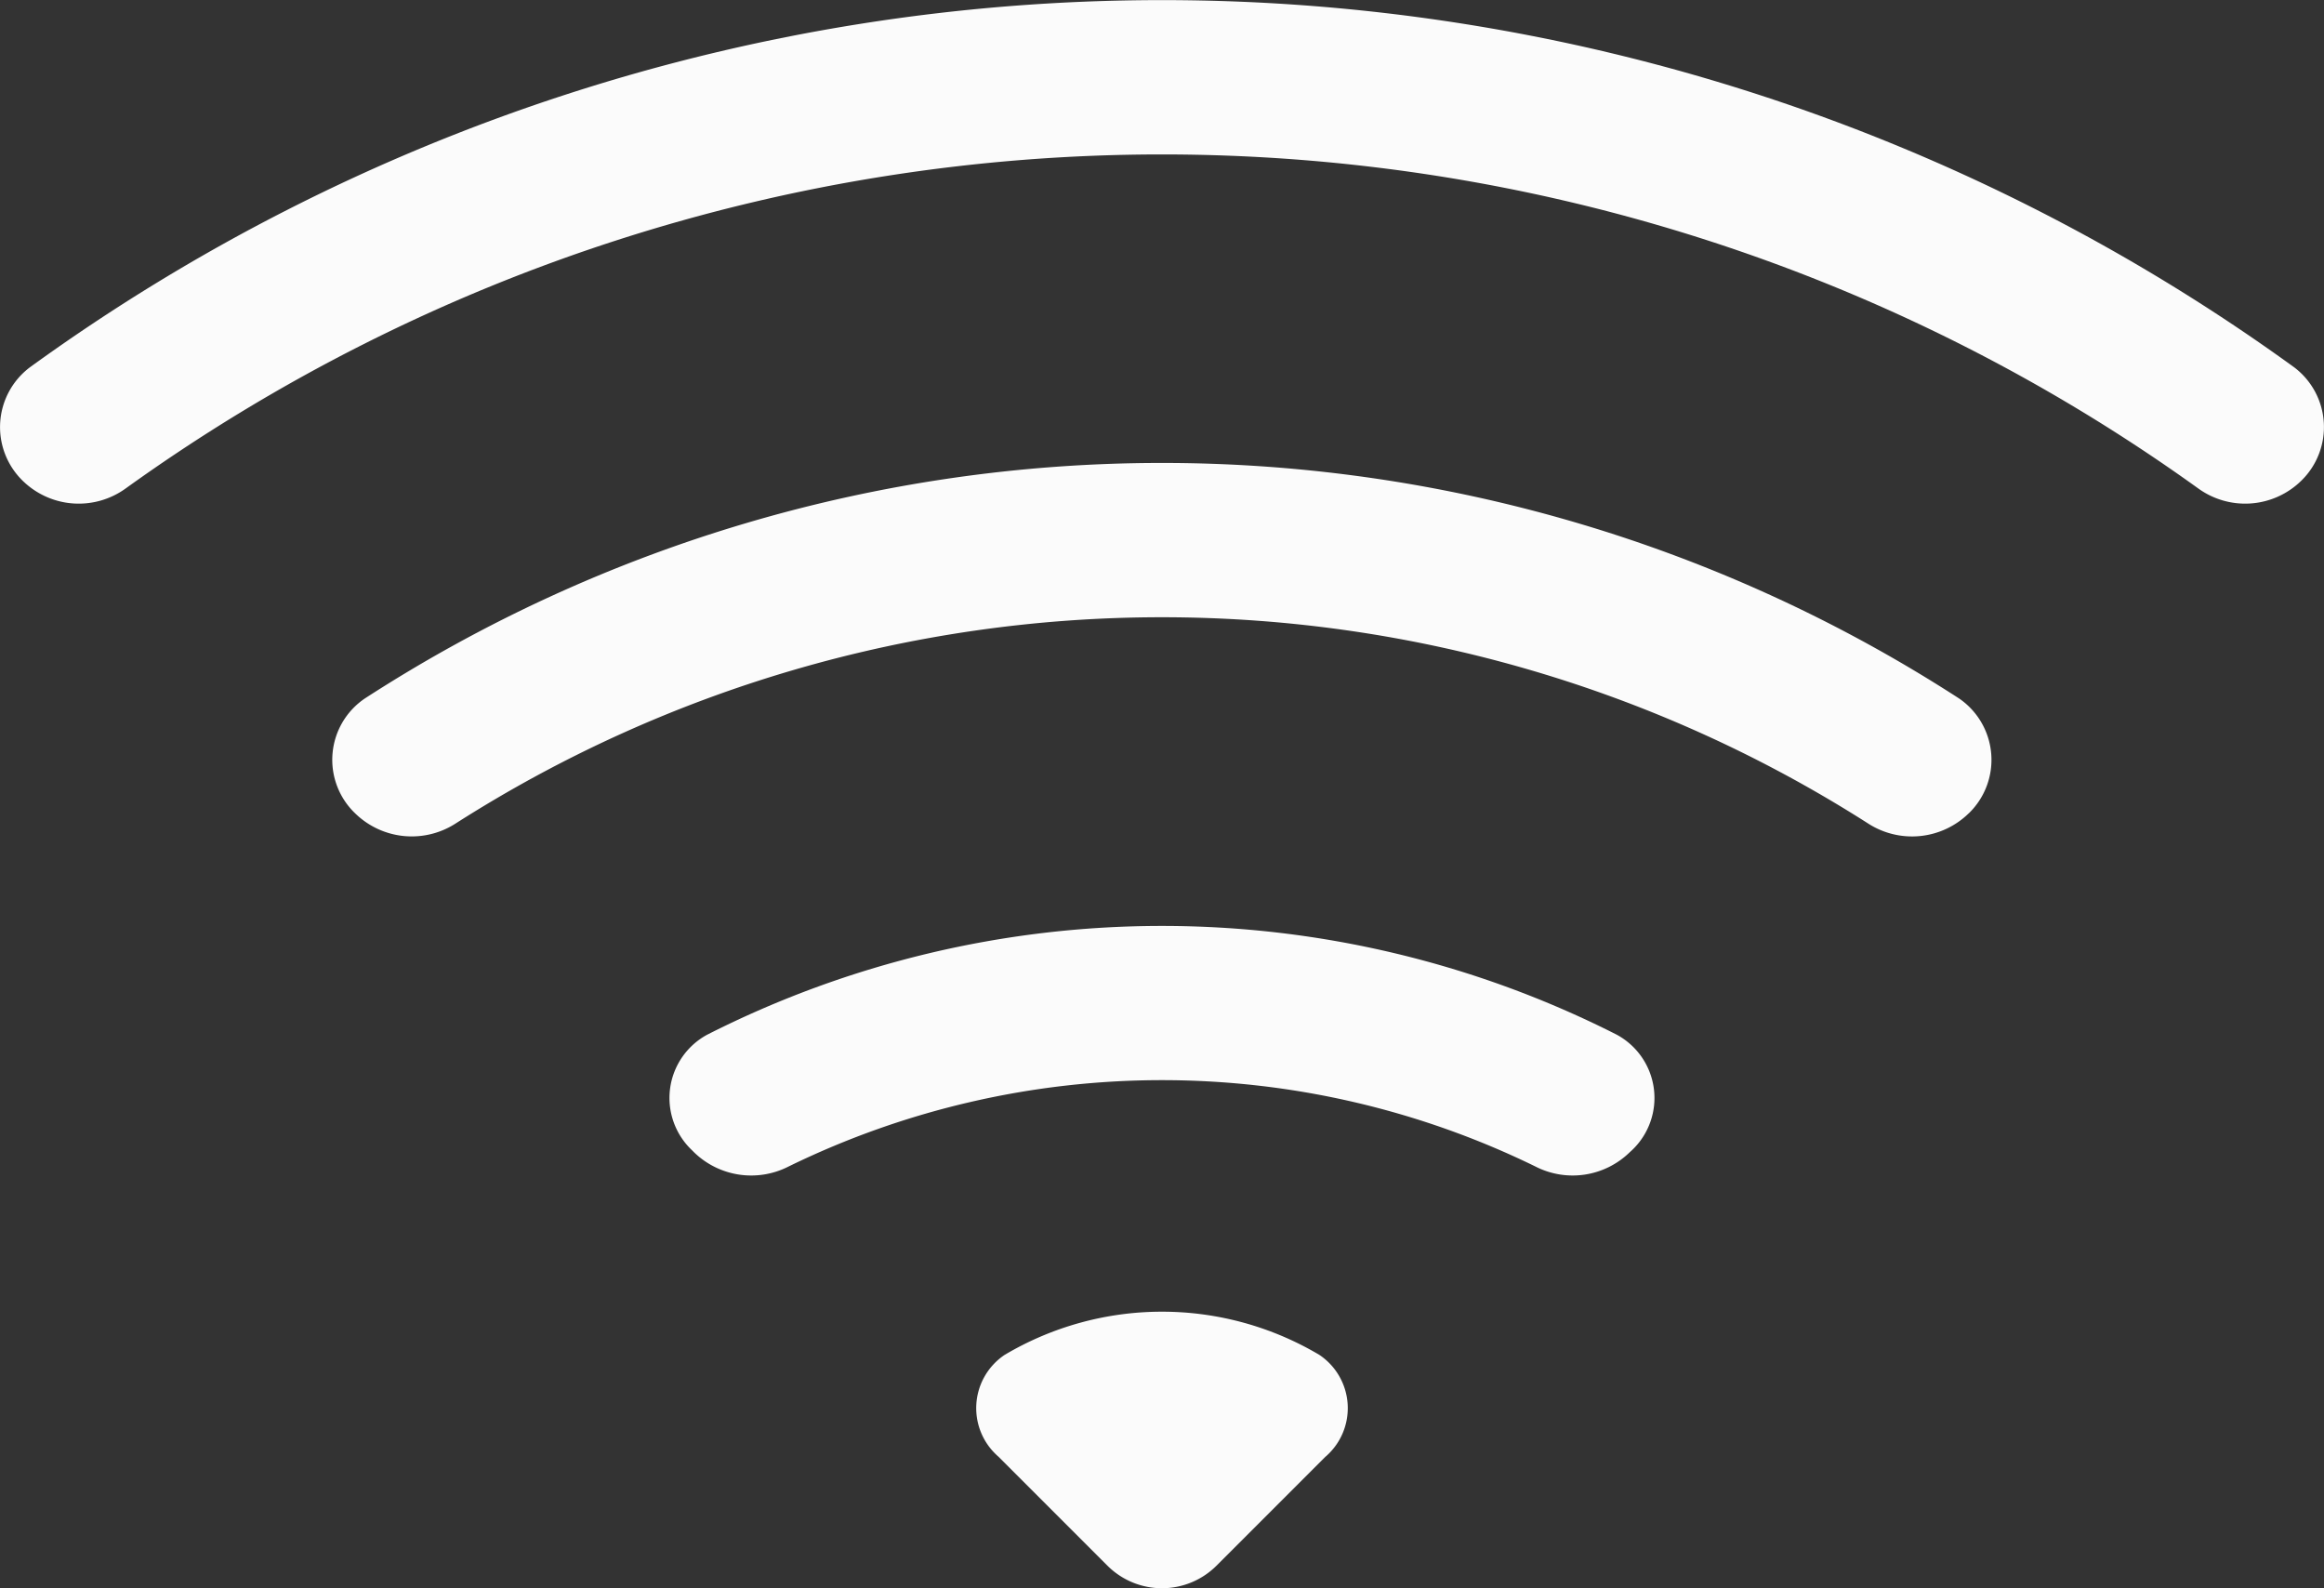
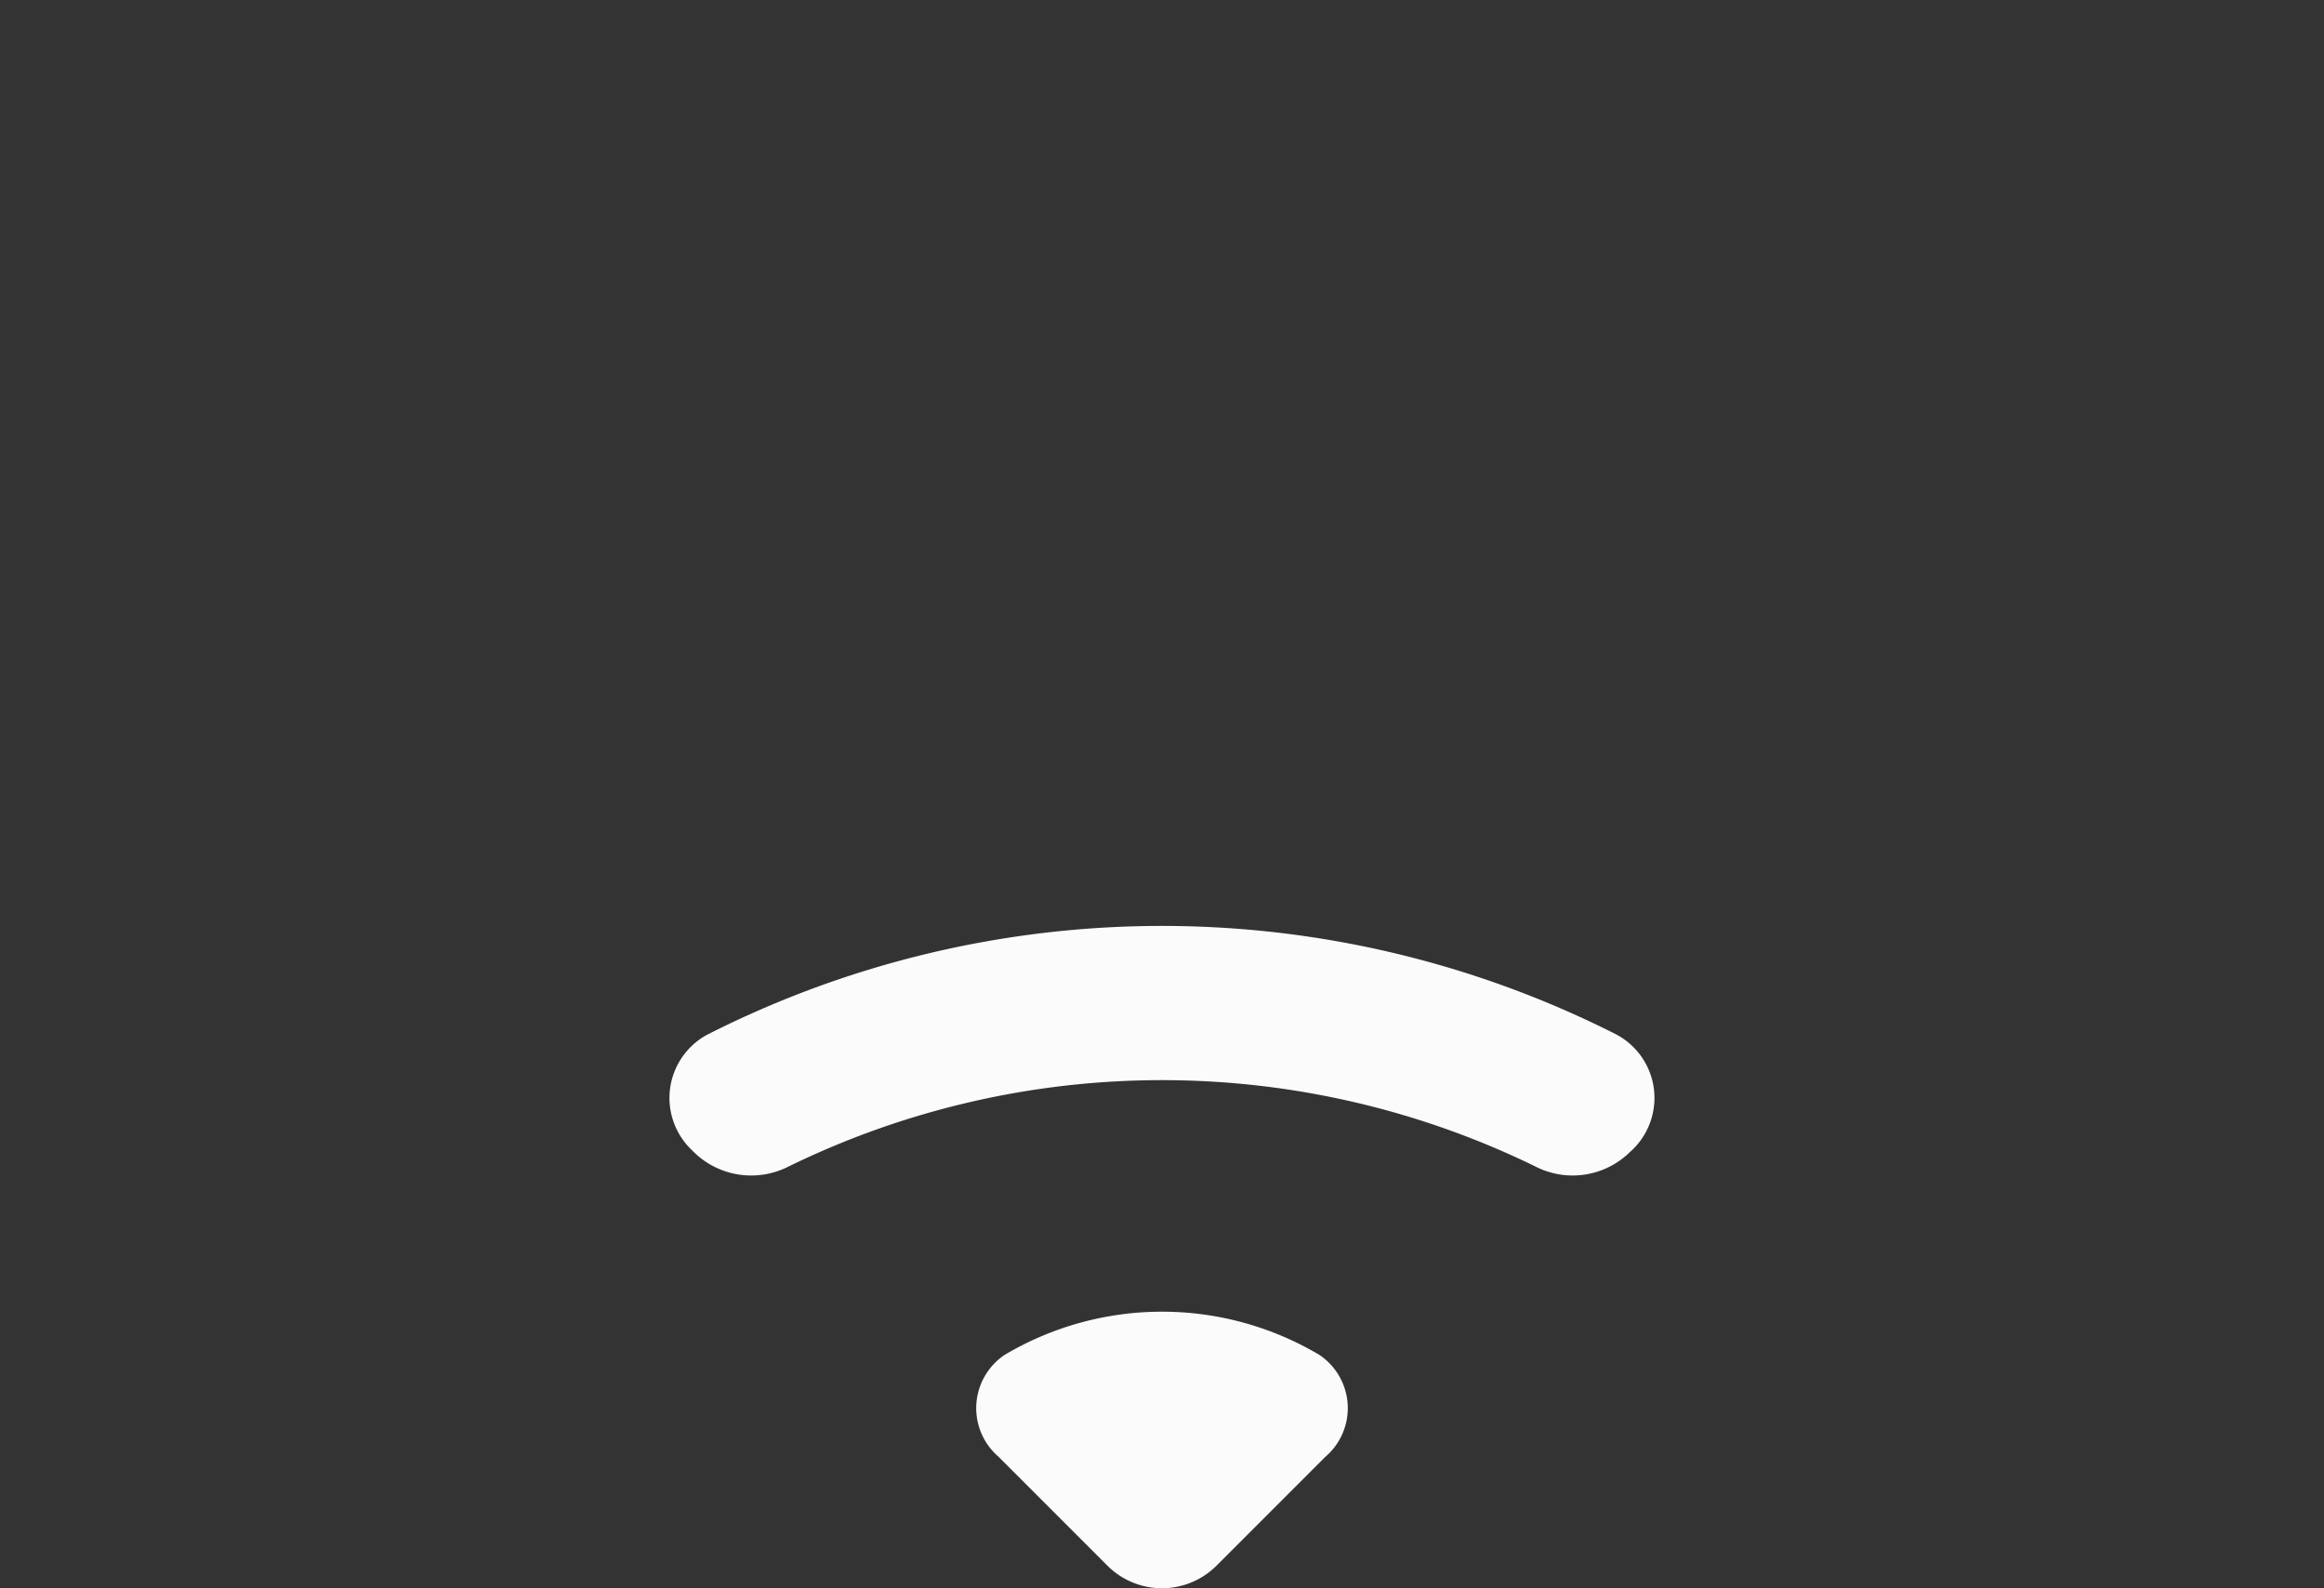
<svg xmlns="http://www.w3.org/2000/svg" width="34.815" height="23.789" viewBox="0 0 34.815 23.789">
  <rect x="0" y="0" width="34.815" height="23.789" fill="#333333" stroke="none" />
  <g id="wifi" transform="translate(0.595 -16)">
    <g id="Groupe_39" data-name="Groupe 39" transform="translate(-0.595 16)">
-       <path id="Tracé_54" data-name="Tracé 54" d="M35.88,16.2a1.121,1.121,0,0,0-.109-1.7,28.9,28.9,0,0,0-33.916,0,1.121,1.121,0,0,0-.111,1.7,1.2,1.2,0,0,0,1.544.116,26.587,26.587,0,0,1,31.048,0A1.2,1.2,0,0,0,35.88,16.2Z" transform="translate(-1.405 -9)" fill="#fbfbfb" />
-       <path id="Tracé_55" data-name="Tracé 55" d="M32.382,23.249a1.114,1.114,0,0,0-.146-1.722,21.974,21.974,0,0,0-23.88,0,1.109,1.109,0,0,0-.146,1.722,1.213,1.213,0,0,0,1.507.15,19.661,19.661,0,0,1,21.155,0,1.214,1.214,0,0,0,1.509-.15Zm-5.046,5.046a1.077,1.077,0,0,0-.231-1.733,15.06,15.06,0,0,0-13.618,0,1.077,1.077,0,0,0-.231,1.733l.035.035a1.229,1.229,0,0,0,1.412.208,12.743,12.743,0,0,1,11.187,0,1.223,1.223,0,0,0,1.41-.21Zm-4.59,4.59a.96.96,0,0,0-.092-1.525,4.618,4.618,0,0,0-4.715,0,.96.96,0,0,0-.092,1.525l1.632,1.632a1.156,1.156,0,0,0,1.634,0l1.634-1.634Z" transform="translate(-2.889 -11.066)" fill="#fbfbfb" />
+       <path id="Tracé_55" data-name="Tracé 55" d="M32.382,23.249Zm-5.046,5.046a1.077,1.077,0,0,0-.231-1.733,15.06,15.06,0,0,0-13.618,0,1.077,1.077,0,0,0-.231,1.733l.035.035a1.229,1.229,0,0,0,1.412.208,12.743,12.743,0,0,1,11.187,0,1.223,1.223,0,0,0,1.41-.21Zm-4.59,4.59a.96.96,0,0,0-.092-1.525,4.618,4.618,0,0,0-4.715,0,.96.96,0,0,0-.092,1.525l1.632,1.632a1.156,1.156,0,0,0,1.634,0l1.634-1.634Z" transform="translate(-2.889 -11.066)" fill="#fbfbfb" />
    </g>
  </g>
</svg>